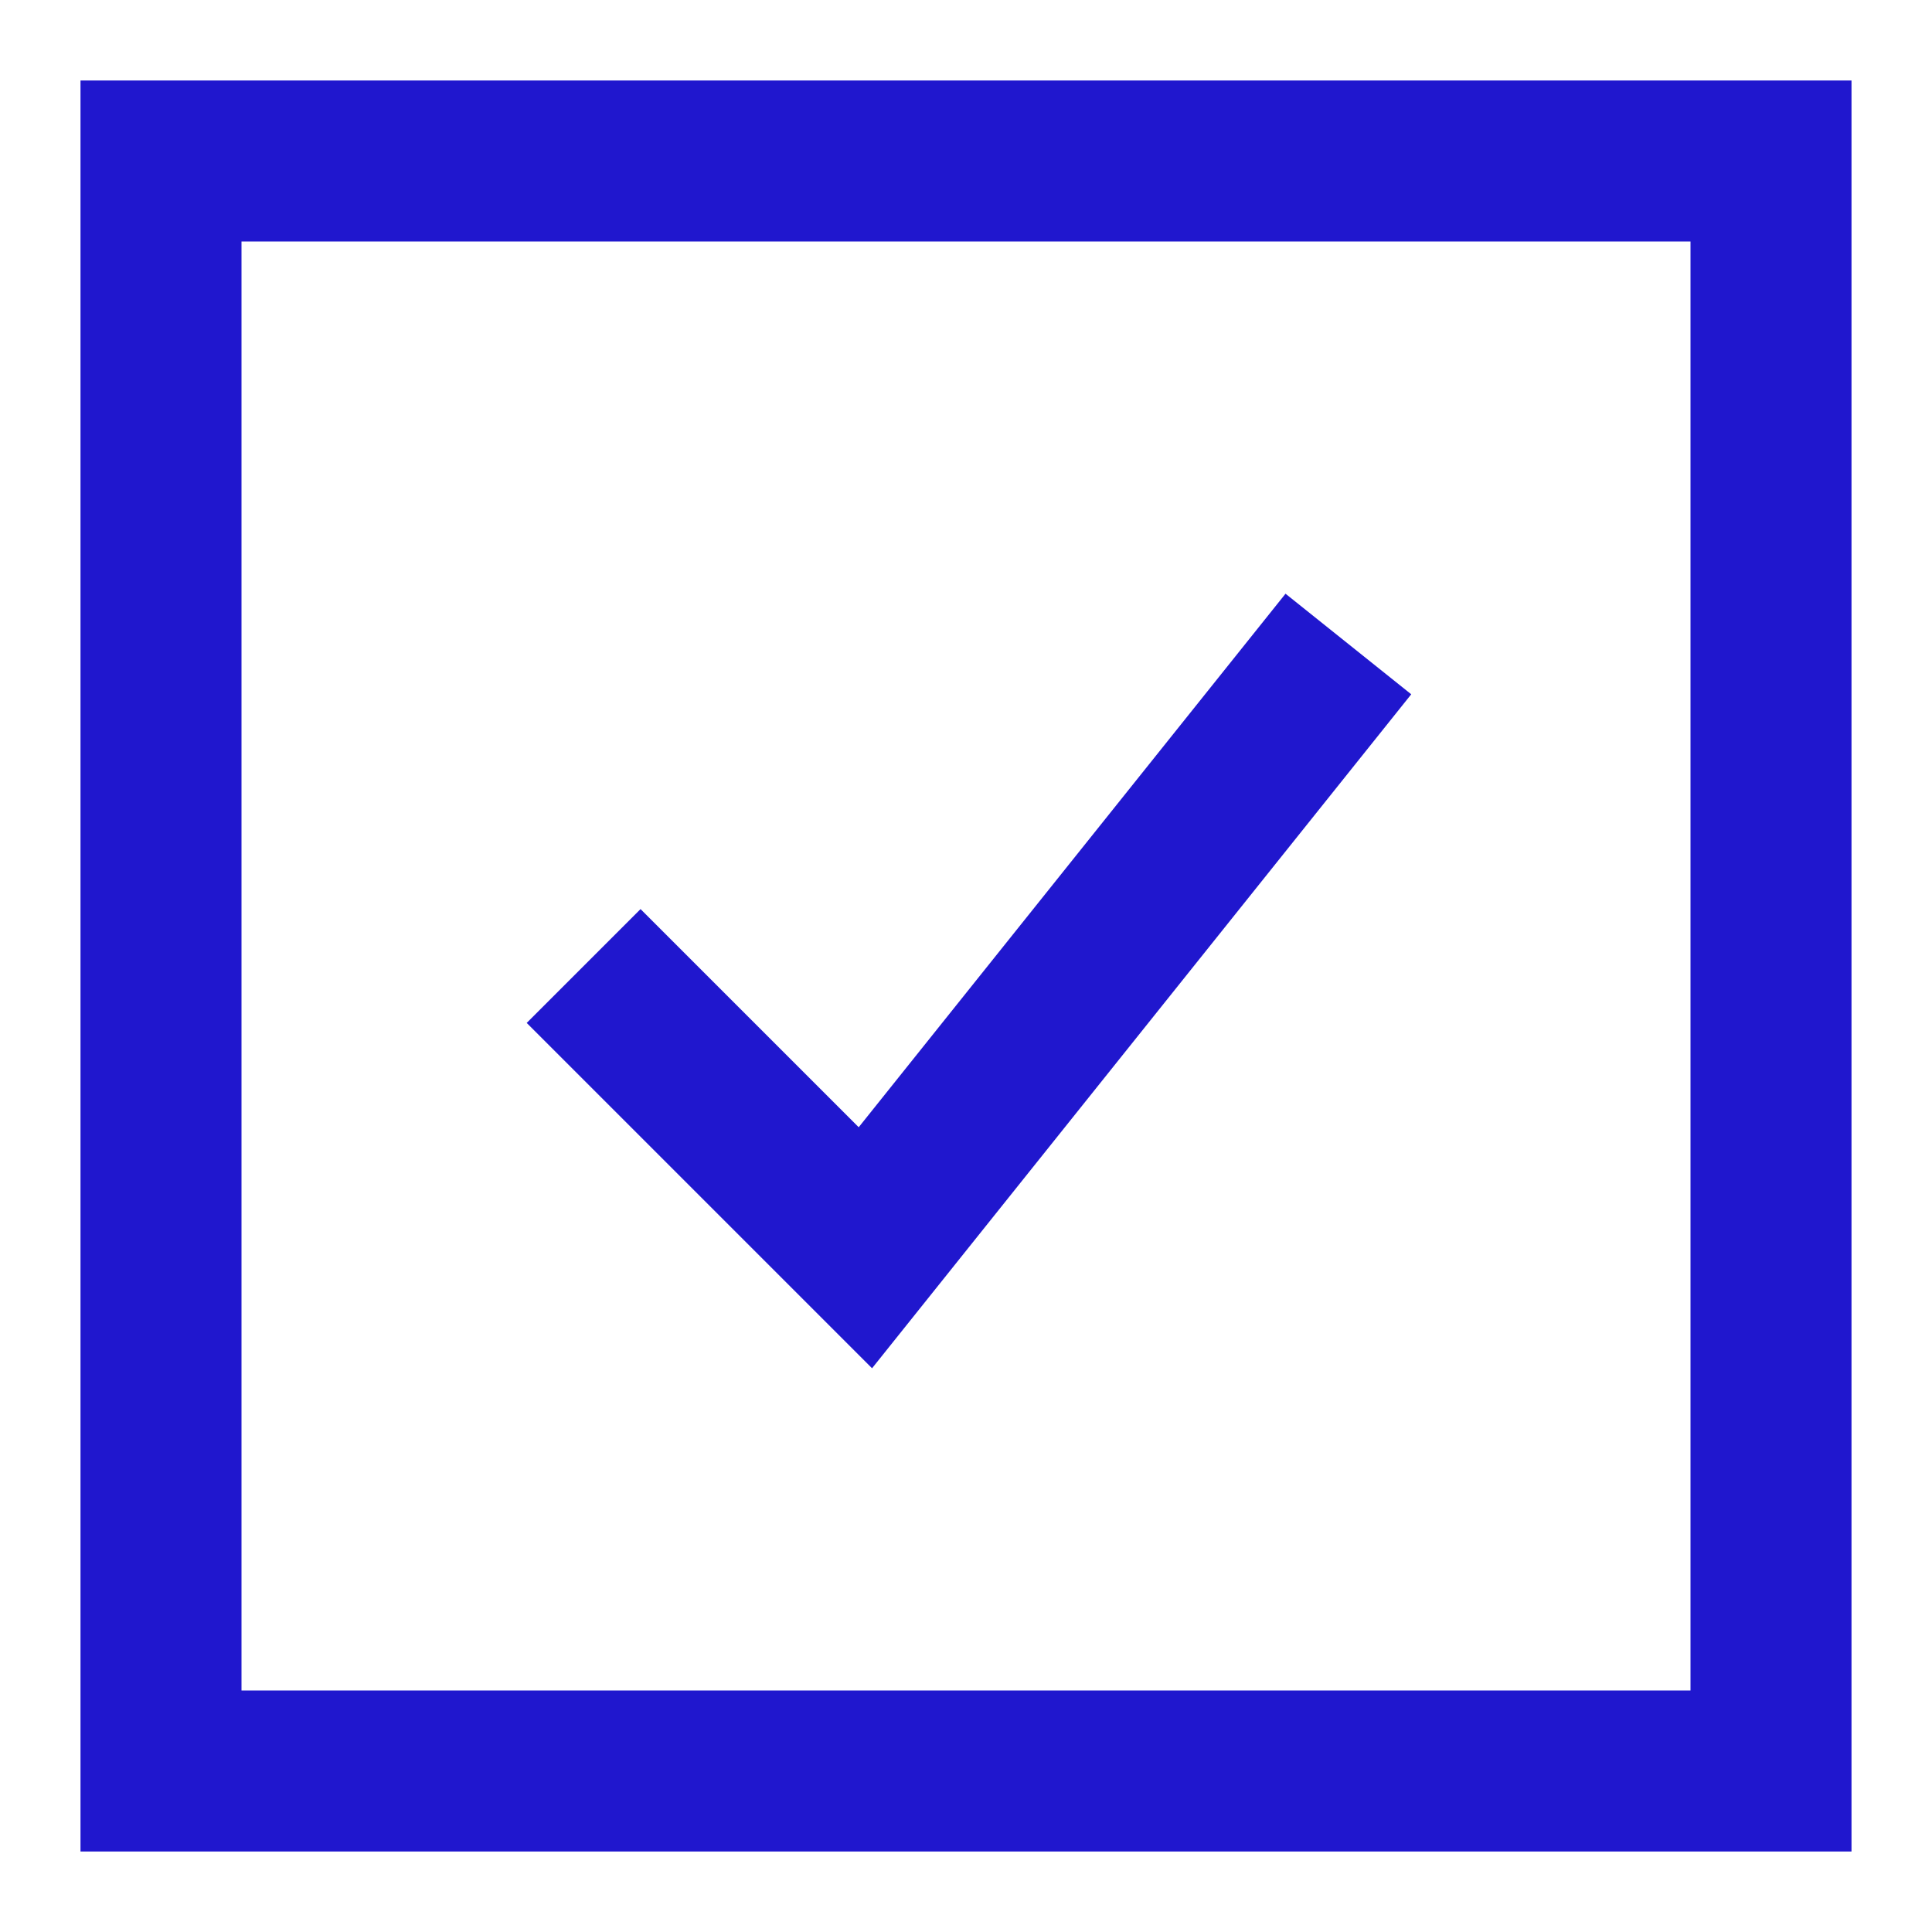
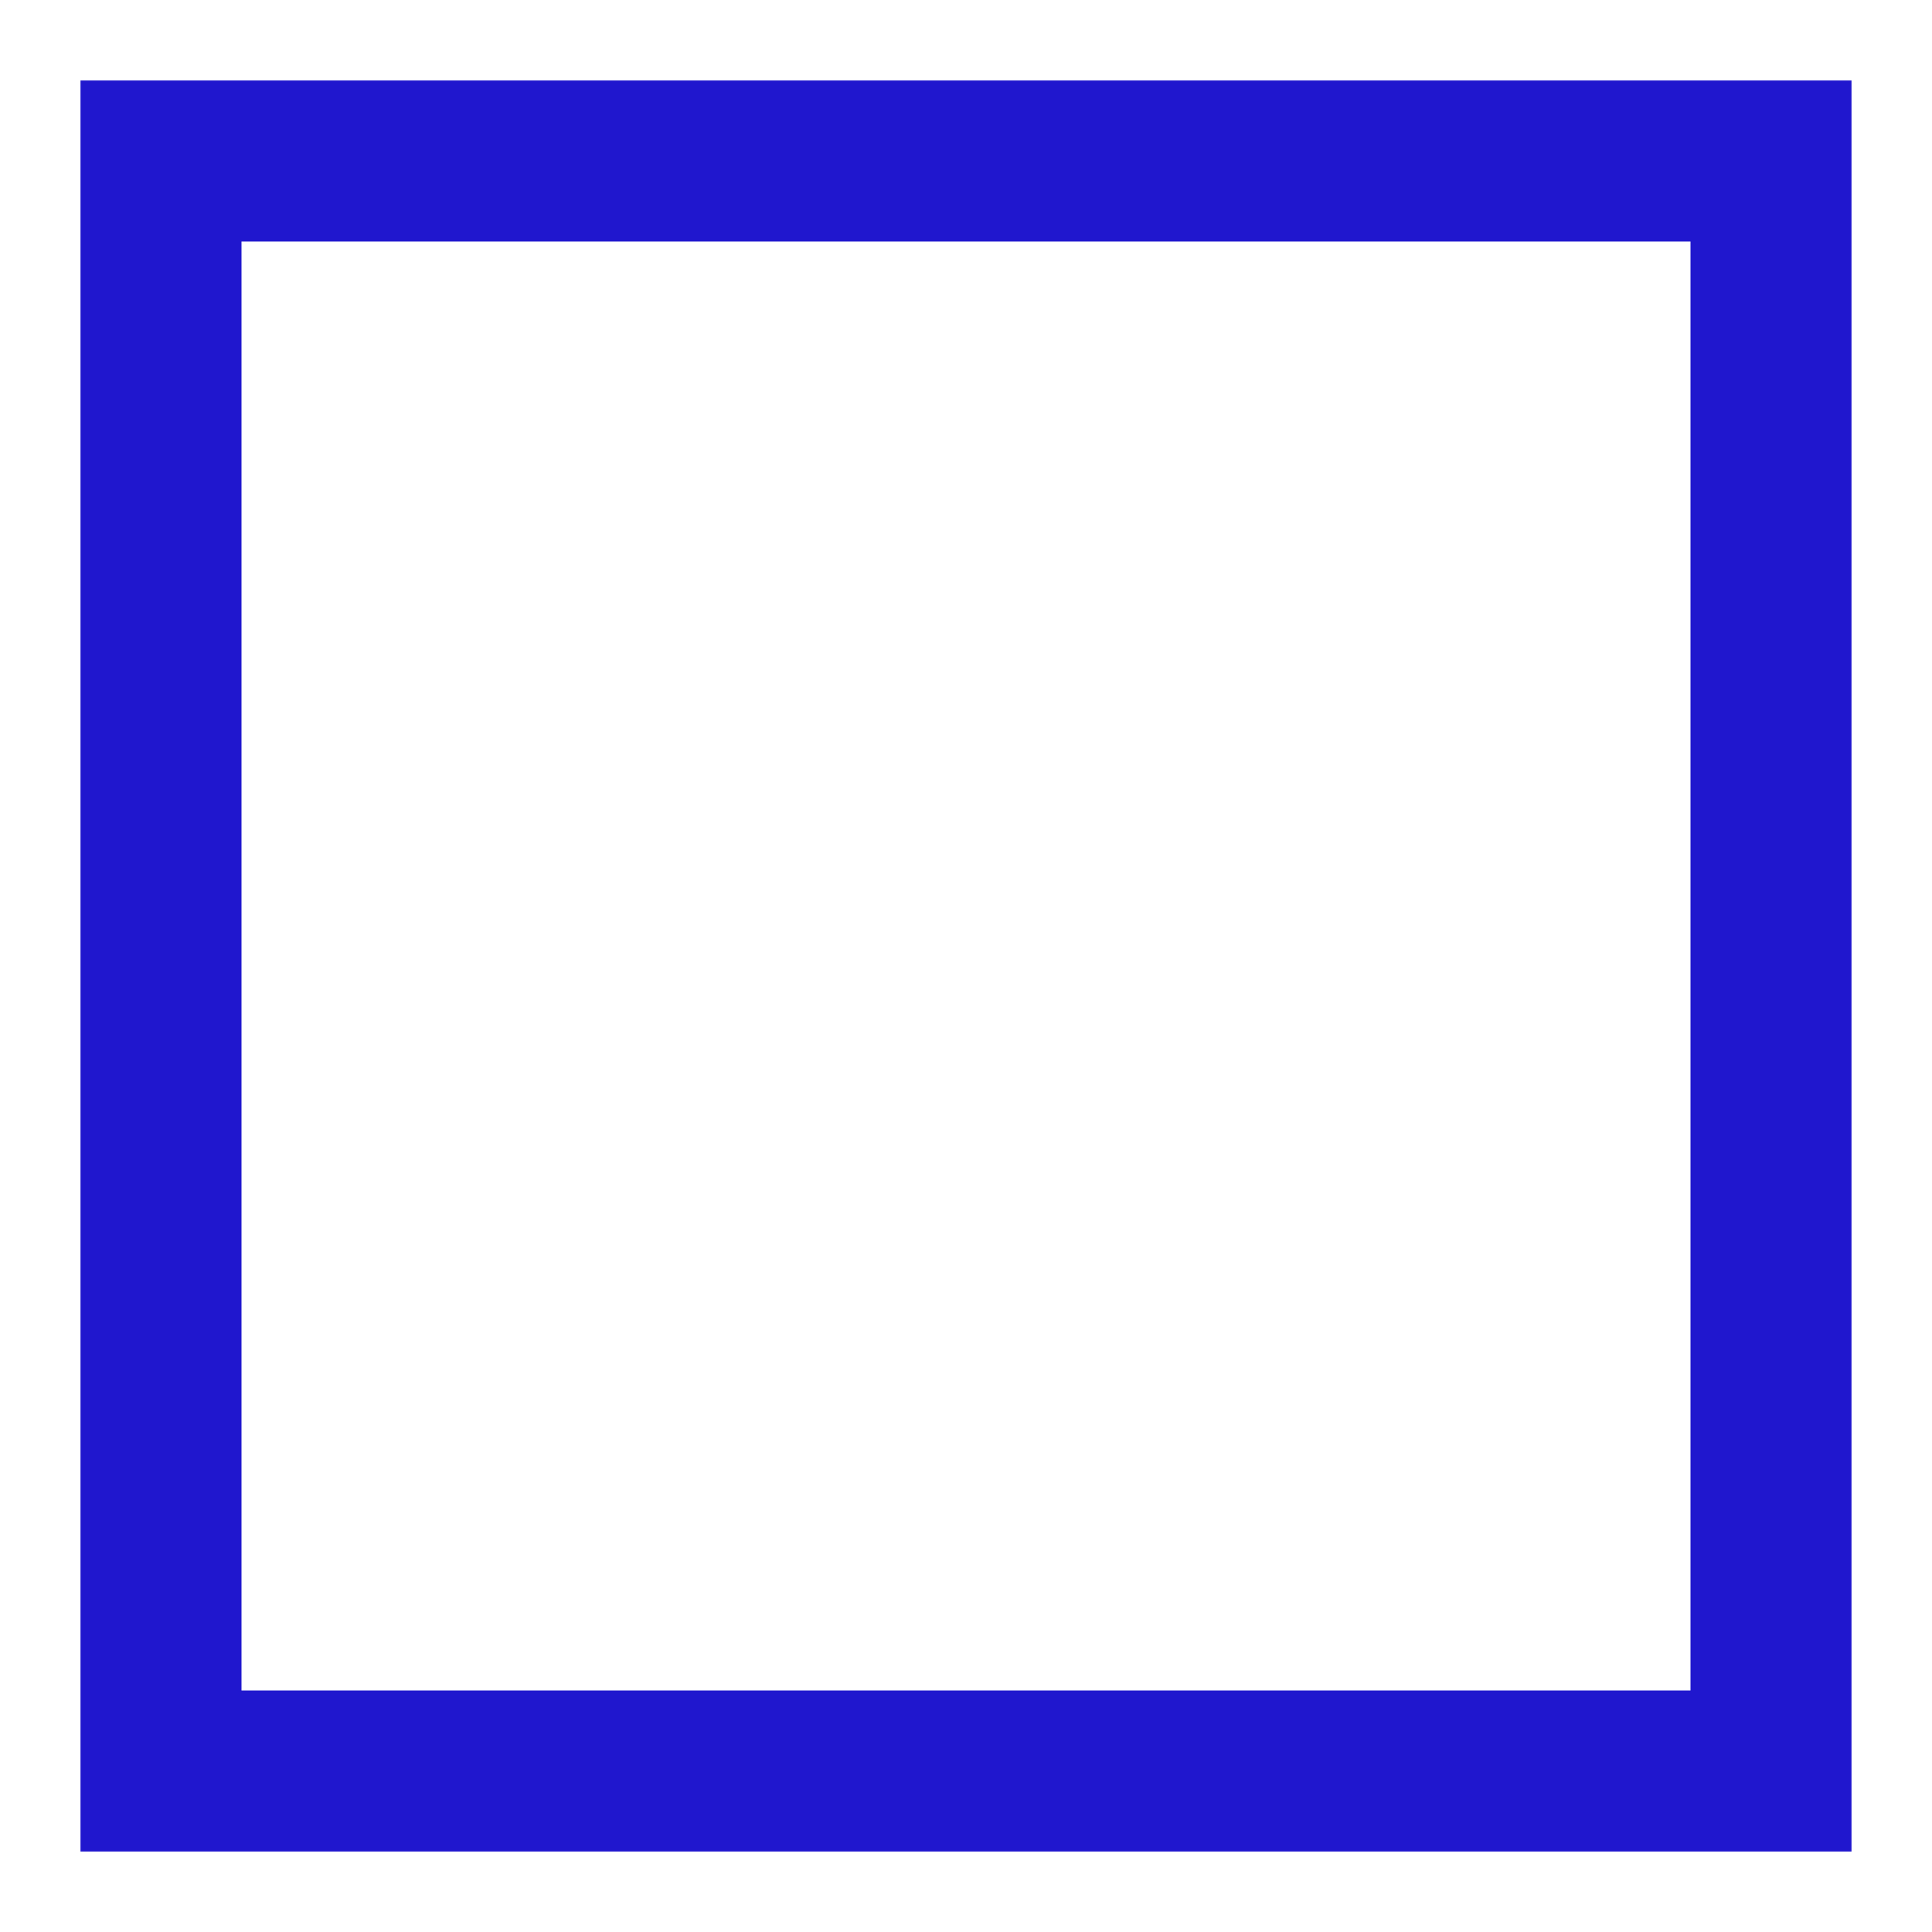
<svg xmlns="http://www.w3.org/2000/svg" width="24" height="24" viewBox="0 0 24 24" fill="none">
  <g id="Check-Square--Streamline-Sharp">
    <g id="check-square--check-form-validation-checkmark-success-add-addition-box-square-tick">
      <path id="Rectangle 758" d="M2 2H22V22H2V2Z" stroke="#2017CE" stroke-width="2" />
-       <path id="Vector 1143" d="M7.25 12L10.75 15.5L16.75 8" stroke="#2017CE" stroke-width="2" />
    </g>
  </g>
</svg>